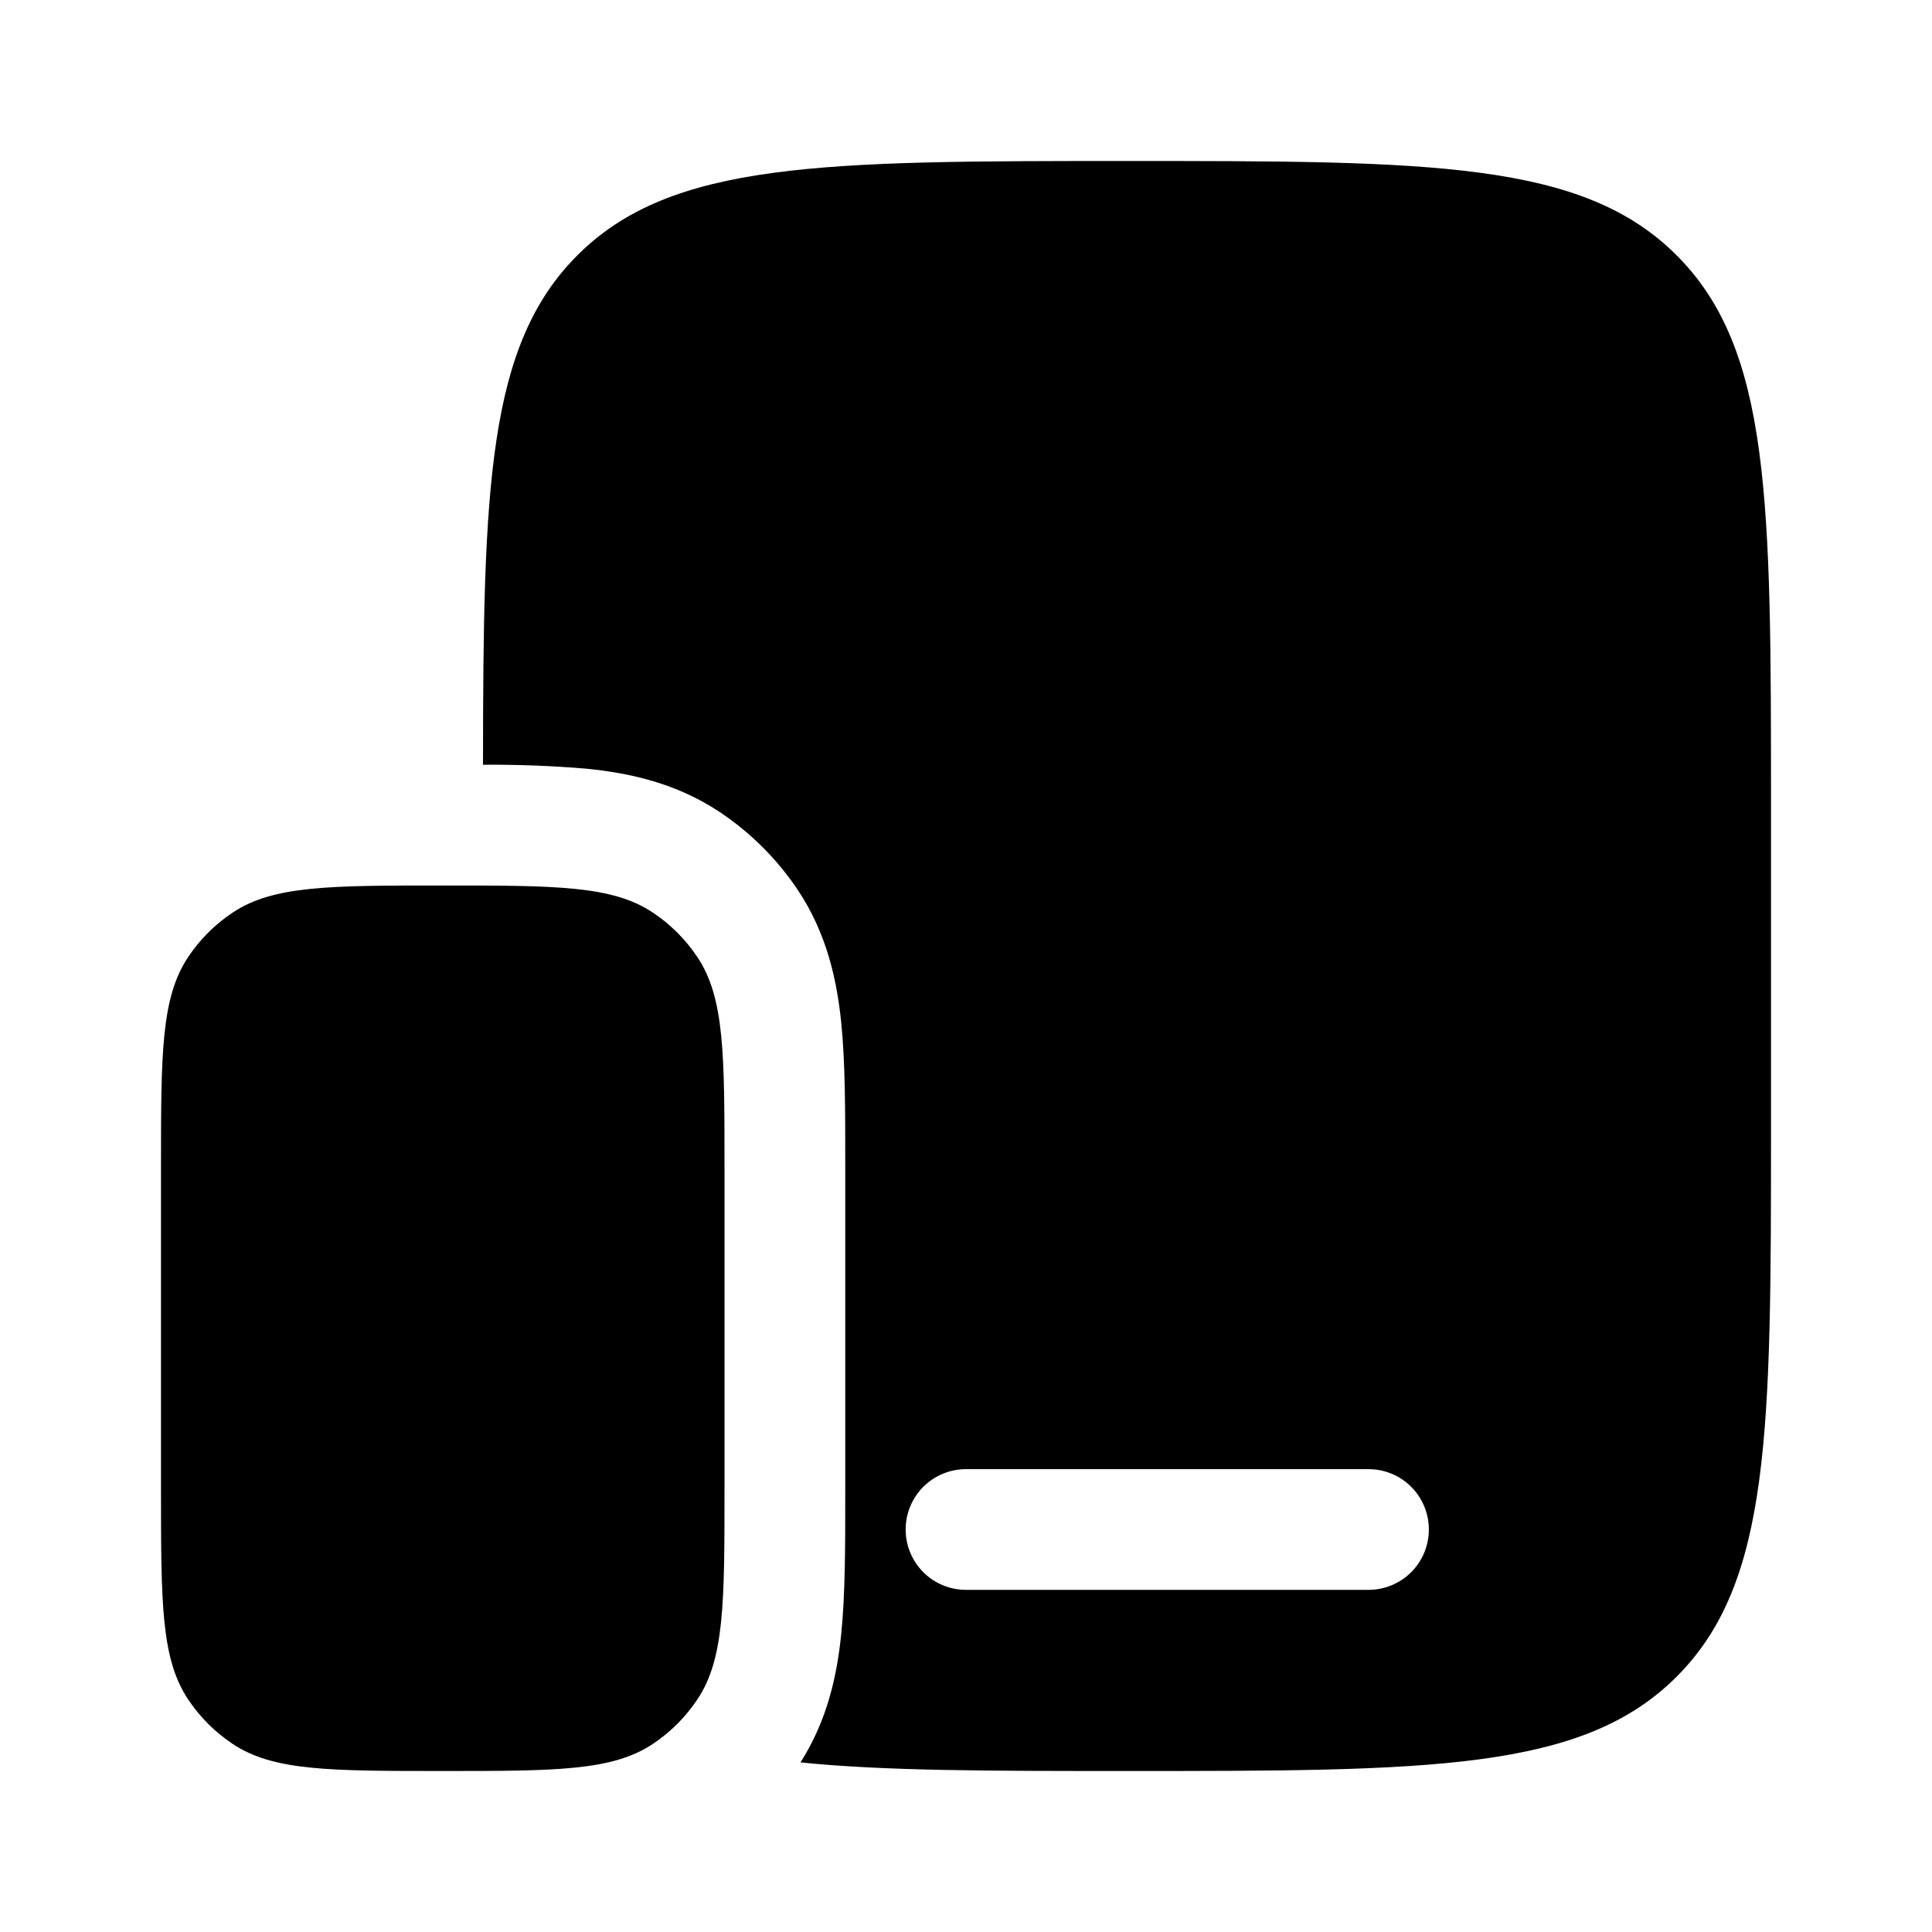
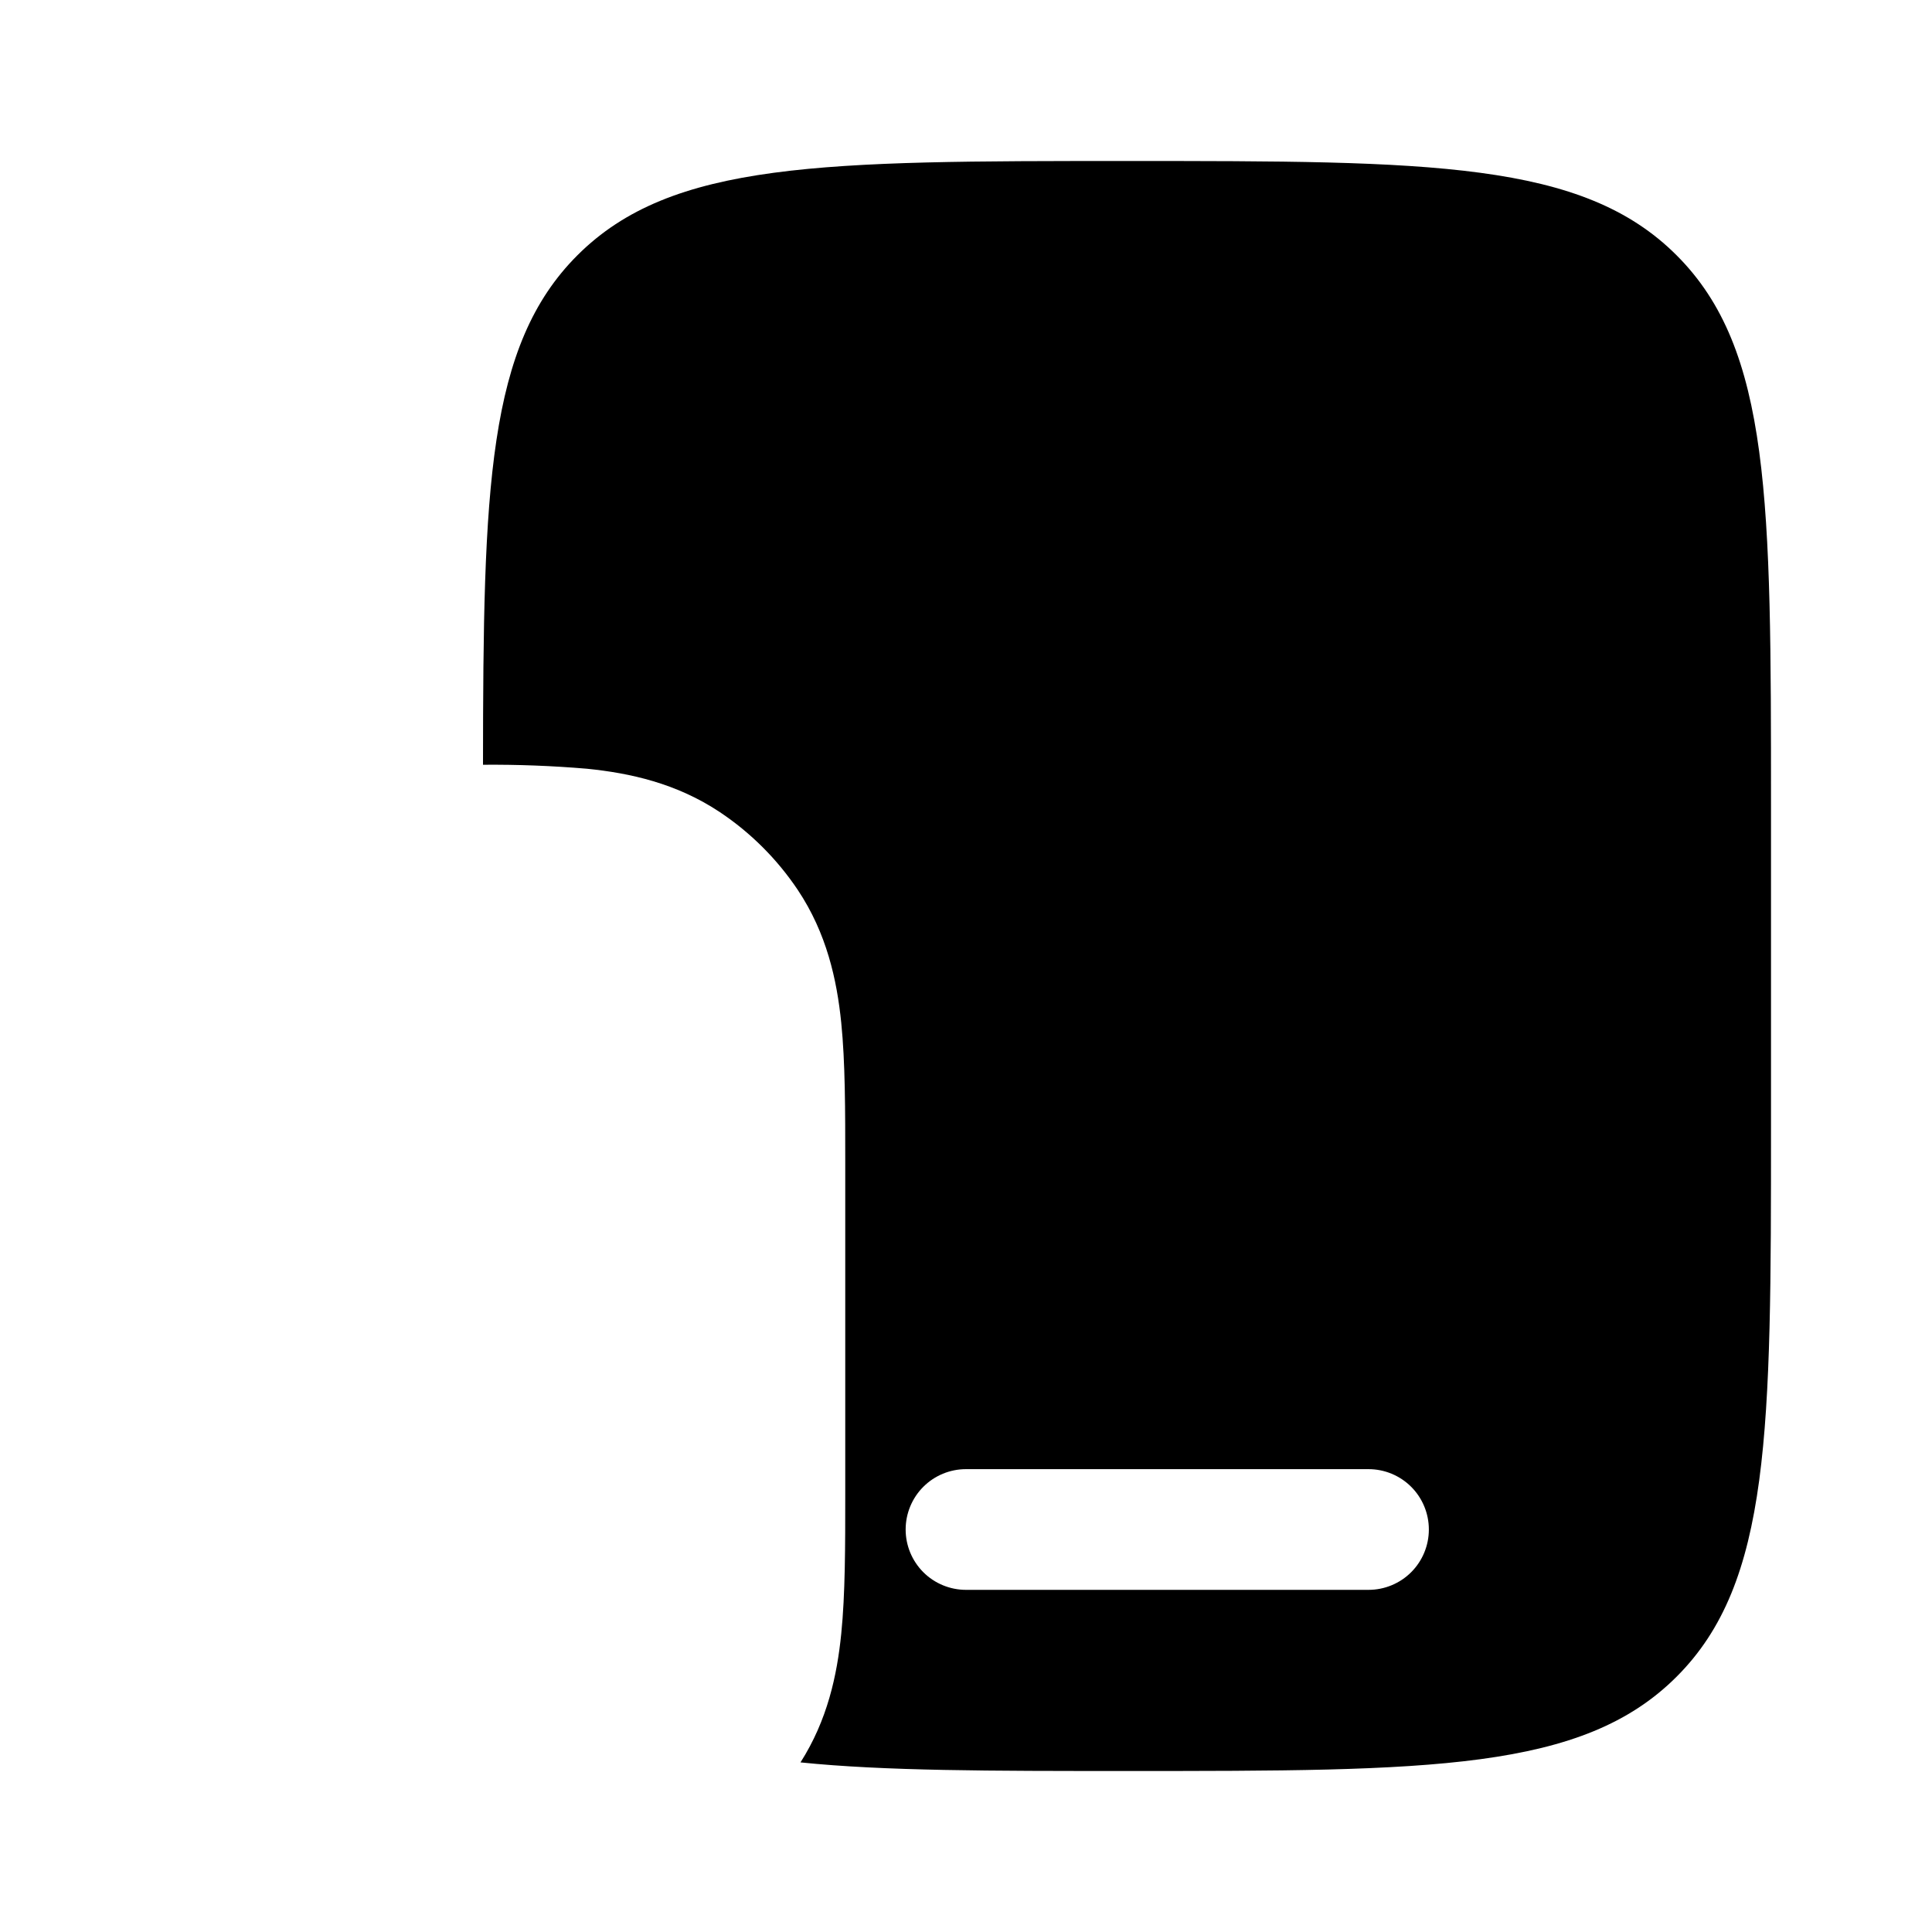
<svg xmlns="http://www.w3.org/2000/svg" width="42" height="42" viewBox="0 0 42 42" fill="none">
-   <path d="M3.5 25.375C3.5 22.916 3.5 21.688 4.09 20.806C4.345 20.423 4.673 20.095 5.056 19.84C5.938 19.25 7.168 19.25 9.625 19.25C12.082 19.25 13.312 19.25 14.194 19.84C14.577 20.095 14.905 20.423 15.16 20.806C15.75 21.688 15.75 22.918 15.75 25.375V32.375C15.75 34.832 15.75 36.062 15.16 36.944C14.905 37.327 14.577 37.655 14.194 37.91C13.312 38.5 12.082 38.5 9.625 38.5C7.168 38.5 5.938 38.5 5.056 37.91C4.673 37.655 4.345 37.327 4.09 36.944C3.5 36.062 3.5 34.832 3.5 32.375V25.375Z" fill="black" />
  <path fill-rule="evenodd" clip-rule="evenodd" d="M38.5 17.5V24.5C38.5 31.099 38.5 34.4 36.449 36.449C34.4 38.5 31.099 38.5 24.5 38.5C21.525 38.5 19.224 38.5 17.402 38.313C17.988 37.394 18.197 36.419 18.288 35.516C18.375 34.657 18.375 33.619 18.375 32.49V25.259C18.375 24.131 18.375 23.093 18.288 22.234C18.193 21.301 17.973 20.291 17.343 19.346C16.895 18.678 16.321 18.104 15.652 17.657C14.707 17.027 13.699 16.807 12.764 16.712C12.011 16.648 11.256 16.619 10.5 16.625C10.504 10.605 10.593 7.508 12.551 5.551C14.6 3.5 17.901 3.5 24.5 3.5C31.099 3.5 34.4 3.5 36.449 5.551C38.5 7.6 38.5 10.901 38.5 17.5ZM19.688 33.25C19.688 32.902 19.826 32.568 20.072 32.322C20.318 32.076 20.652 31.938 21 31.938H29.75C30.098 31.938 30.432 32.076 30.678 32.322C30.924 32.568 31.062 32.902 31.062 33.25C31.062 33.598 30.924 33.932 30.678 34.178C30.432 34.424 30.098 34.562 29.75 34.562H21C20.652 34.562 20.318 34.424 20.072 34.178C19.826 33.932 19.688 33.598 19.688 33.25Z" fill="black" />
</svg>